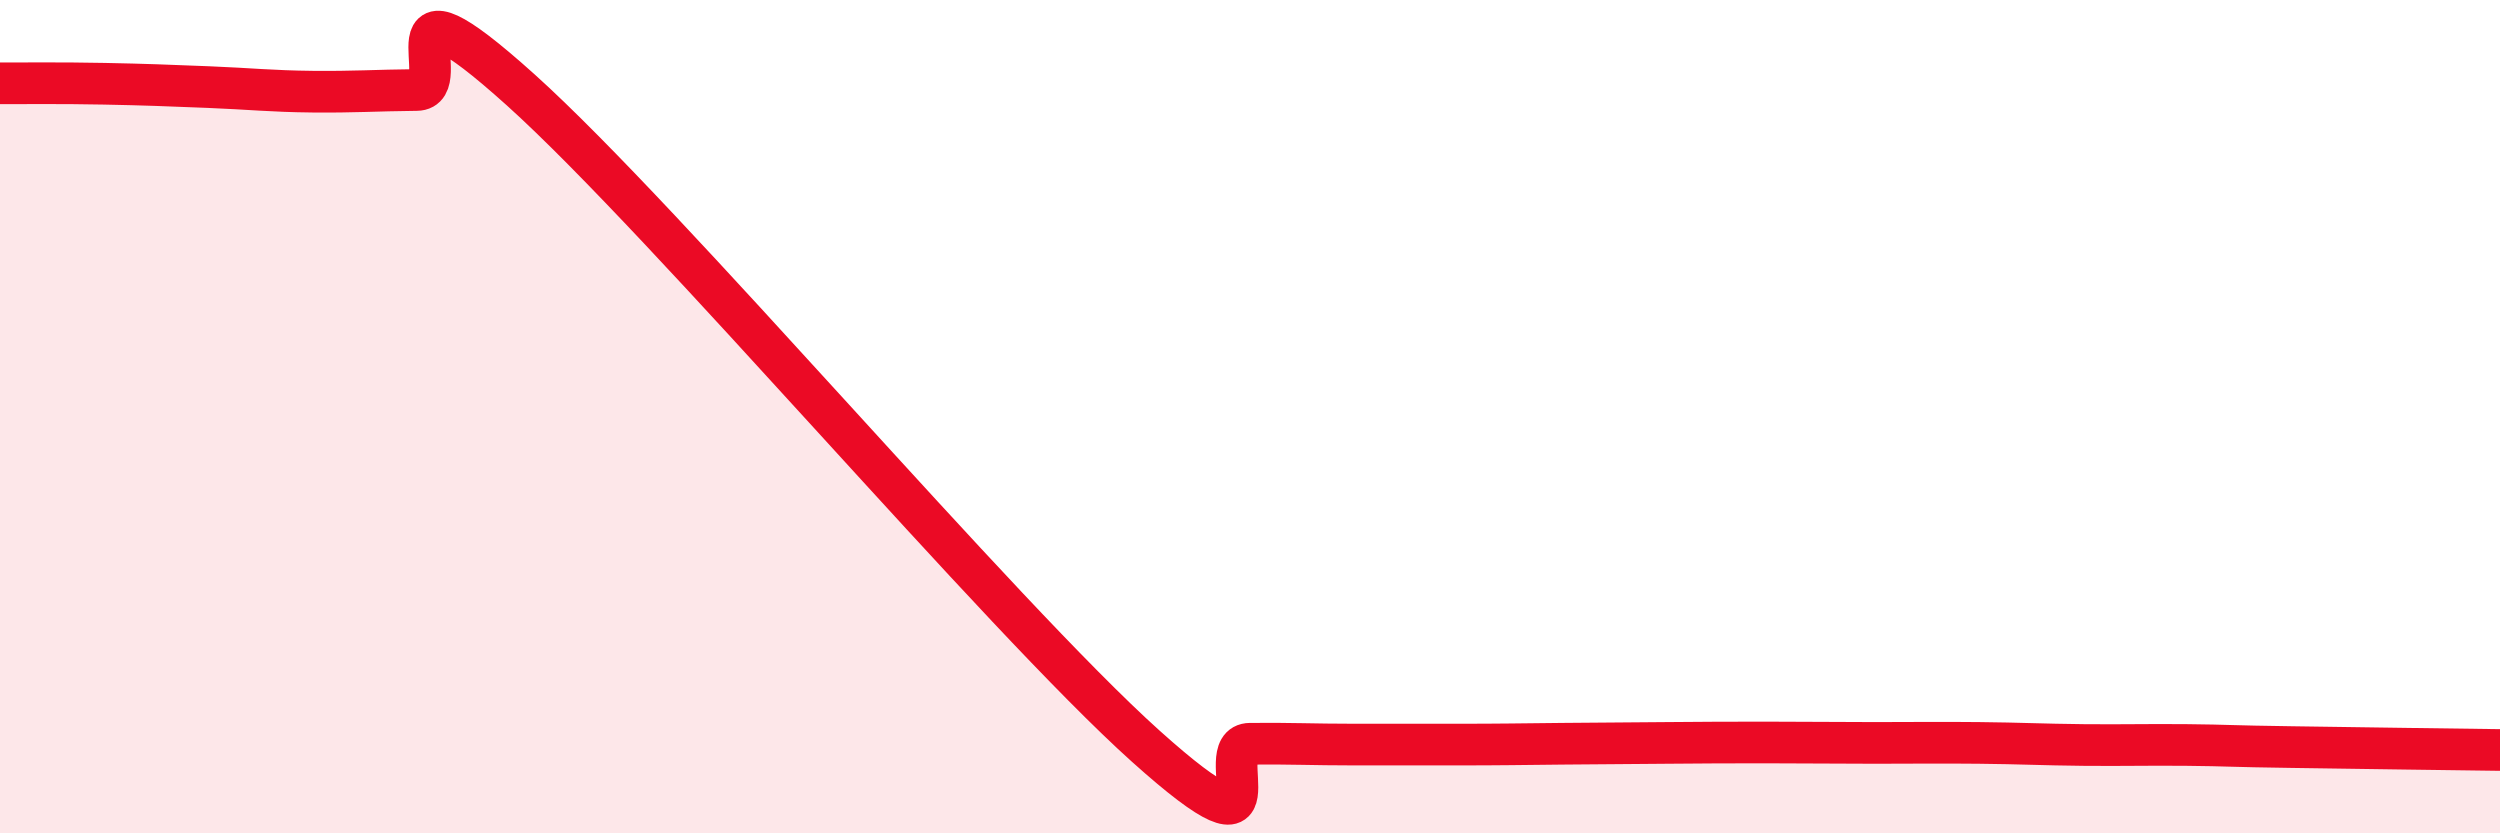
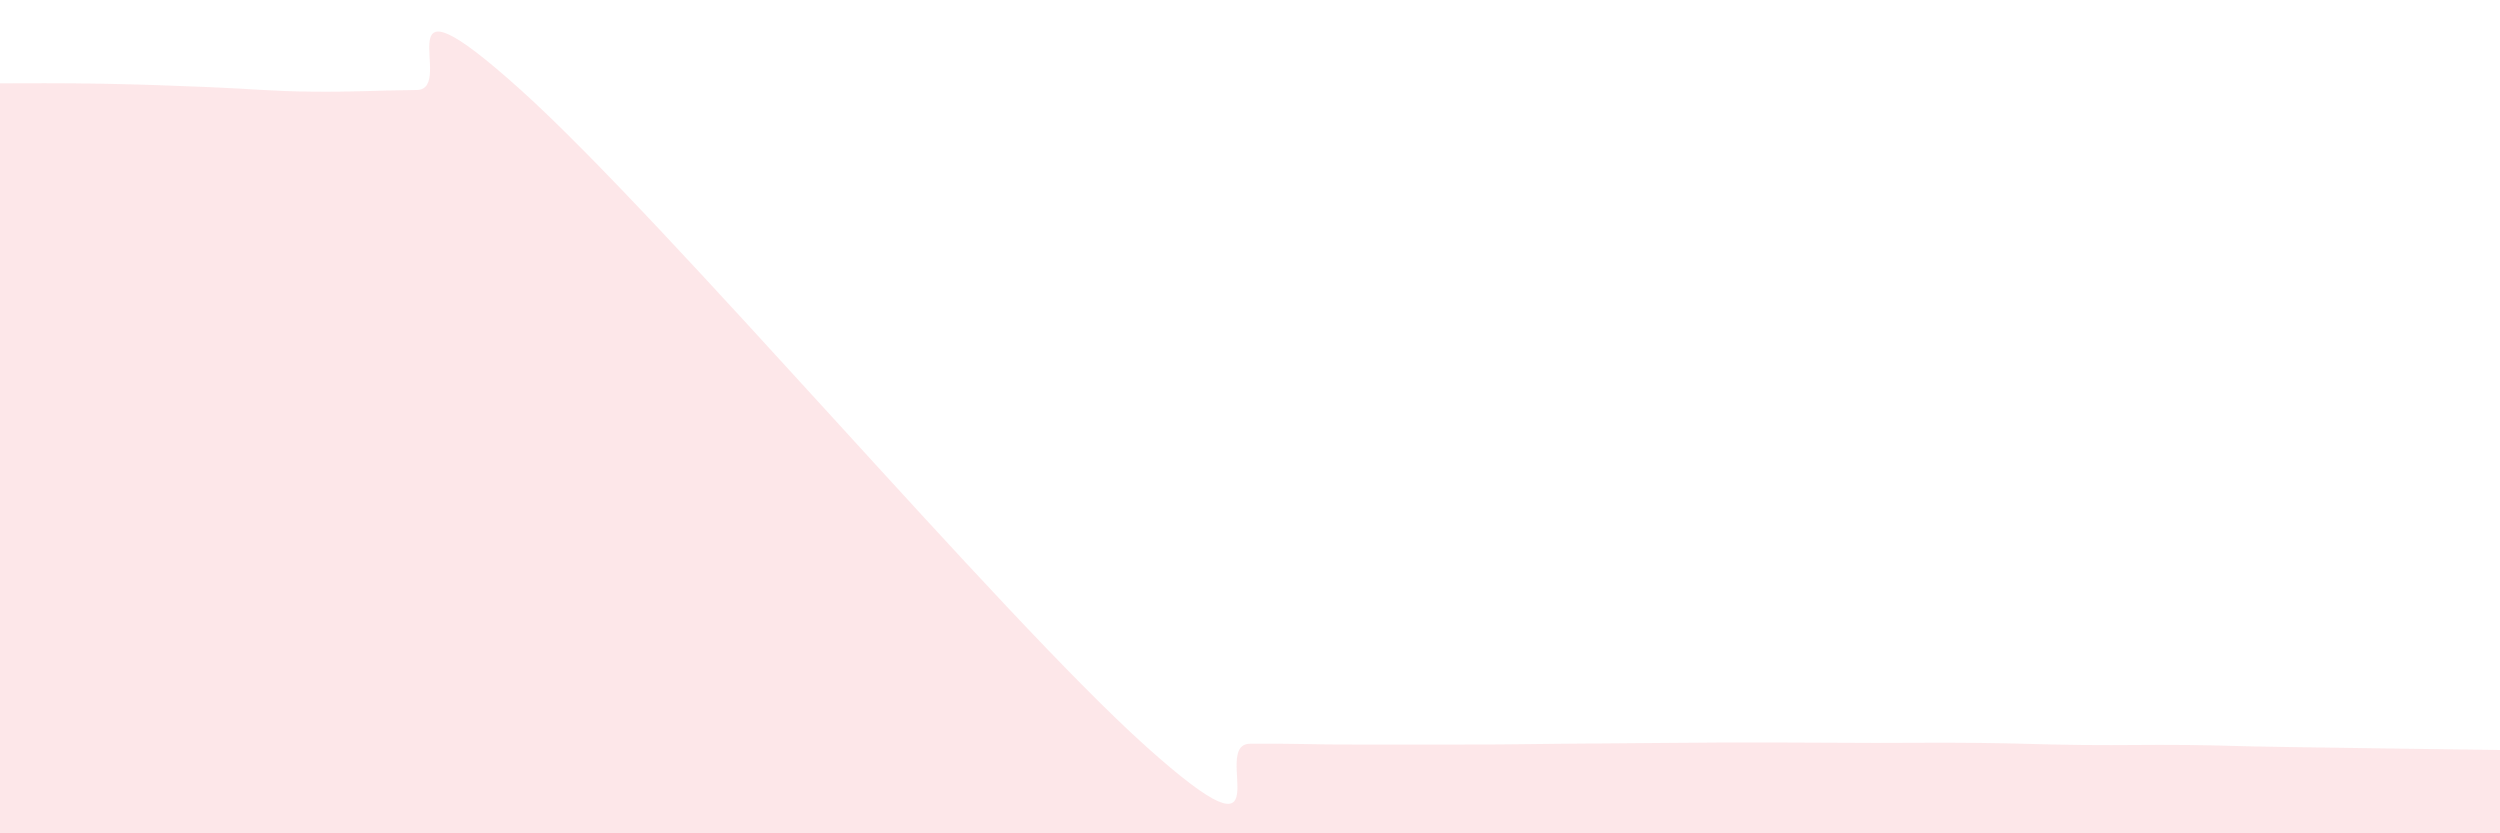
<svg xmlns="http://www.w3.org/2000/svg" width="60" height="20" viewBox="0 0 60 20">
  <path d="M 0,2 C 0.5,2 1.5,1.99 2.5,2.01 C 3.5,2.03 4,2.05 5,2.09 C 6,2.13 6.5,2.19 7.5,2.2 C 8.5,2.21 9,2.17 10,2.16 C 11,2.15 9,-0.99 12.5,2.16 C 16,5.31 24,14.77 27.5,17.91 C 31,21.05 29,17.86 30,17.85 C 31,17.84 31.5,17.87 32.5,17.87 C 33.5,17.87 34,17.87 35,17.87 C 36,17.87 36.5,17.86 37.5,17.85 C 38.5,17.84 39,17.84 40,17.83 C 41,17.82 41.5,17.82 42.5,17.82 C 43.5,17.82 44,17.83 45,17.83 C 46,17.83 46.5,17.82 47.5,17.83 C 48.5,17.84 49,17.87 50,17.88 C 51,17.89 51.5,17.87 52.5,17.88 C 53.5,17.89 53.5,17.91 55,17.93 C 56.5,17.95 59,17.99 60,18L60 20L0 20Z" fill="#EB0A25" opacity="0.1" stroke-linecap="round" stroke-linejoin="round" />
-   <path d="M 0,2 C 0.5,2 1.5,1.99 2.5,2.01 C 3.5,2.03 4,2.05 5,2.09 C 6,2.13 6.5,2.19 7.5,2.2 C 8.5,2.21 9,2.17 10,2.16 C 11,2.15 9,-0.99 12.5,2.16 C 16,5.31 24,14.77 27.5,17.91 C 31,21.05 29,17.86 30,17.85 C 31,17.84 31.5,17.87 32.5,17.87 C 33.5,17.87 34,17.87 35,17.87 C 36,17.87 36.5,17.86 37.5,17.85 C 38.5,17.84 39,17.84 40,17.83 C 41,17.82 41.5,17.82 42.5,17.82 C 43.5,17.82 44,17.83 45,17.83 C 46,17.83 46.5,17.82 47.5,17.83 C 48.5,17.84 49,17.87 50,17.88 C 51,17.89 51.5,17.87 52.5,17.88 C 53.5,17.89 53.5,17.91 55,17.93 C 56.5,17.95 59,17.99 60,18" stroke="#EB0A25" stroke-width="1" fill="none" stroke-linecap="round" stroke-linejoin="round" />
</svg>